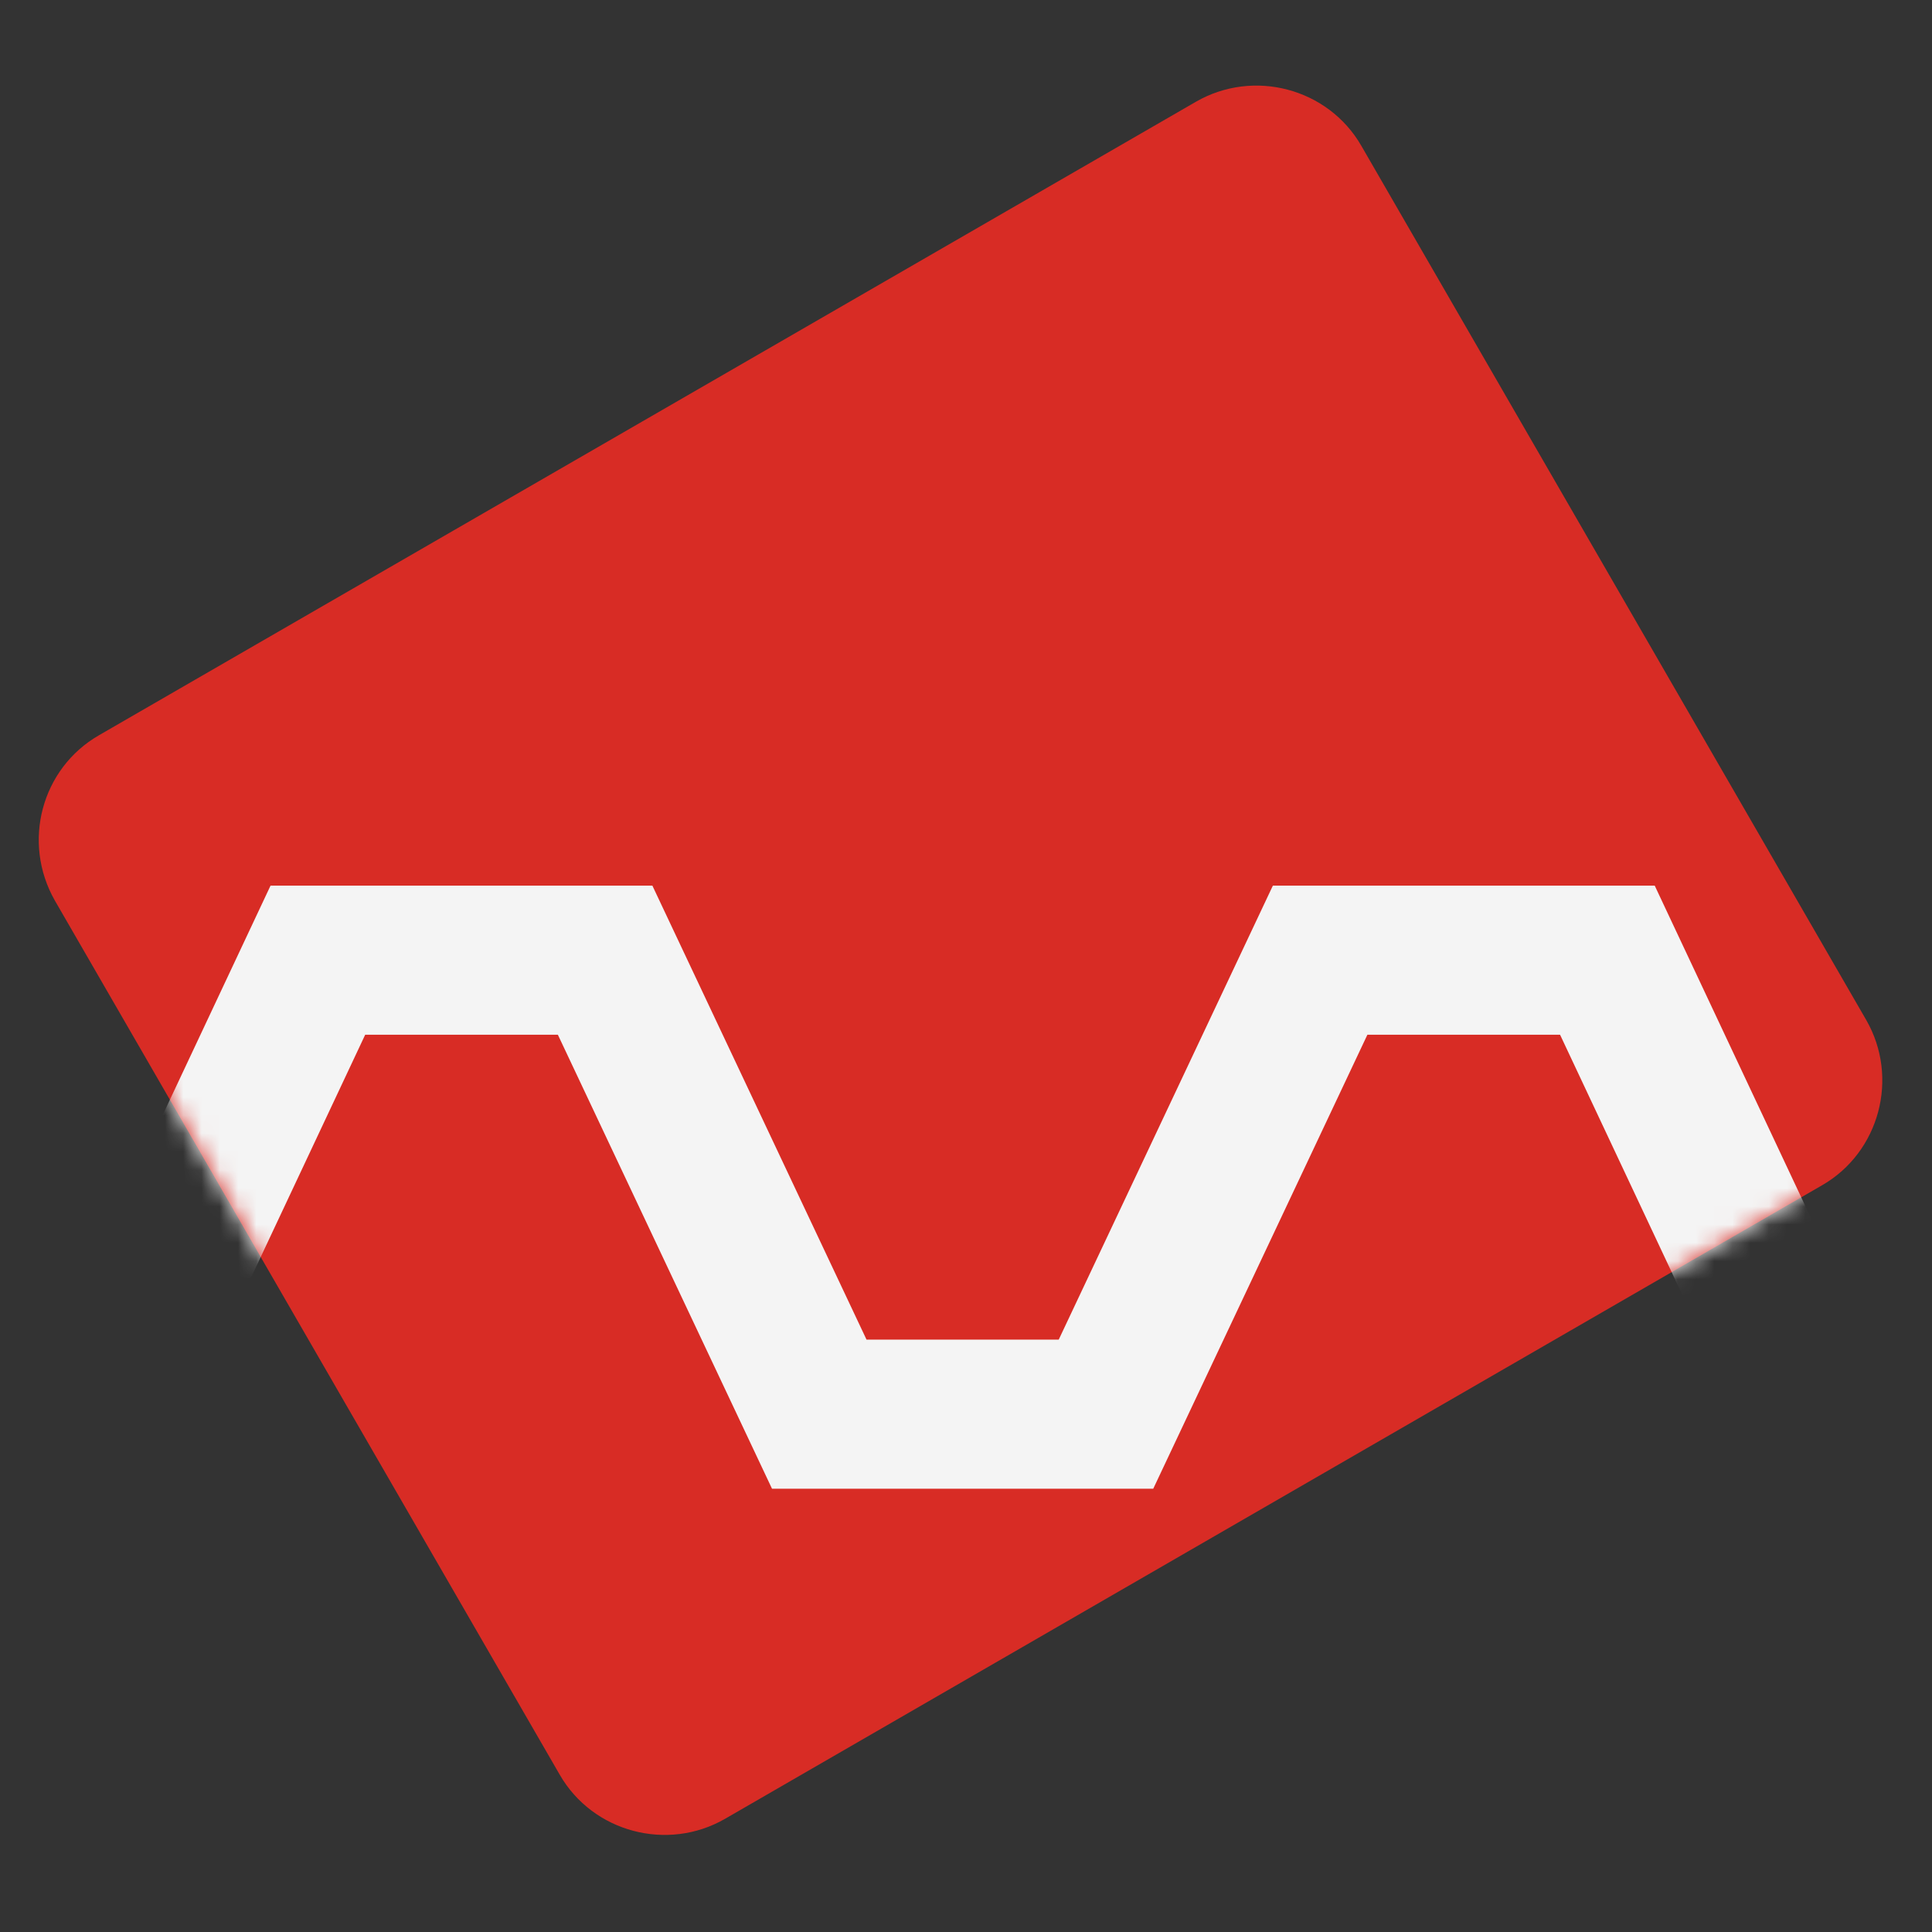
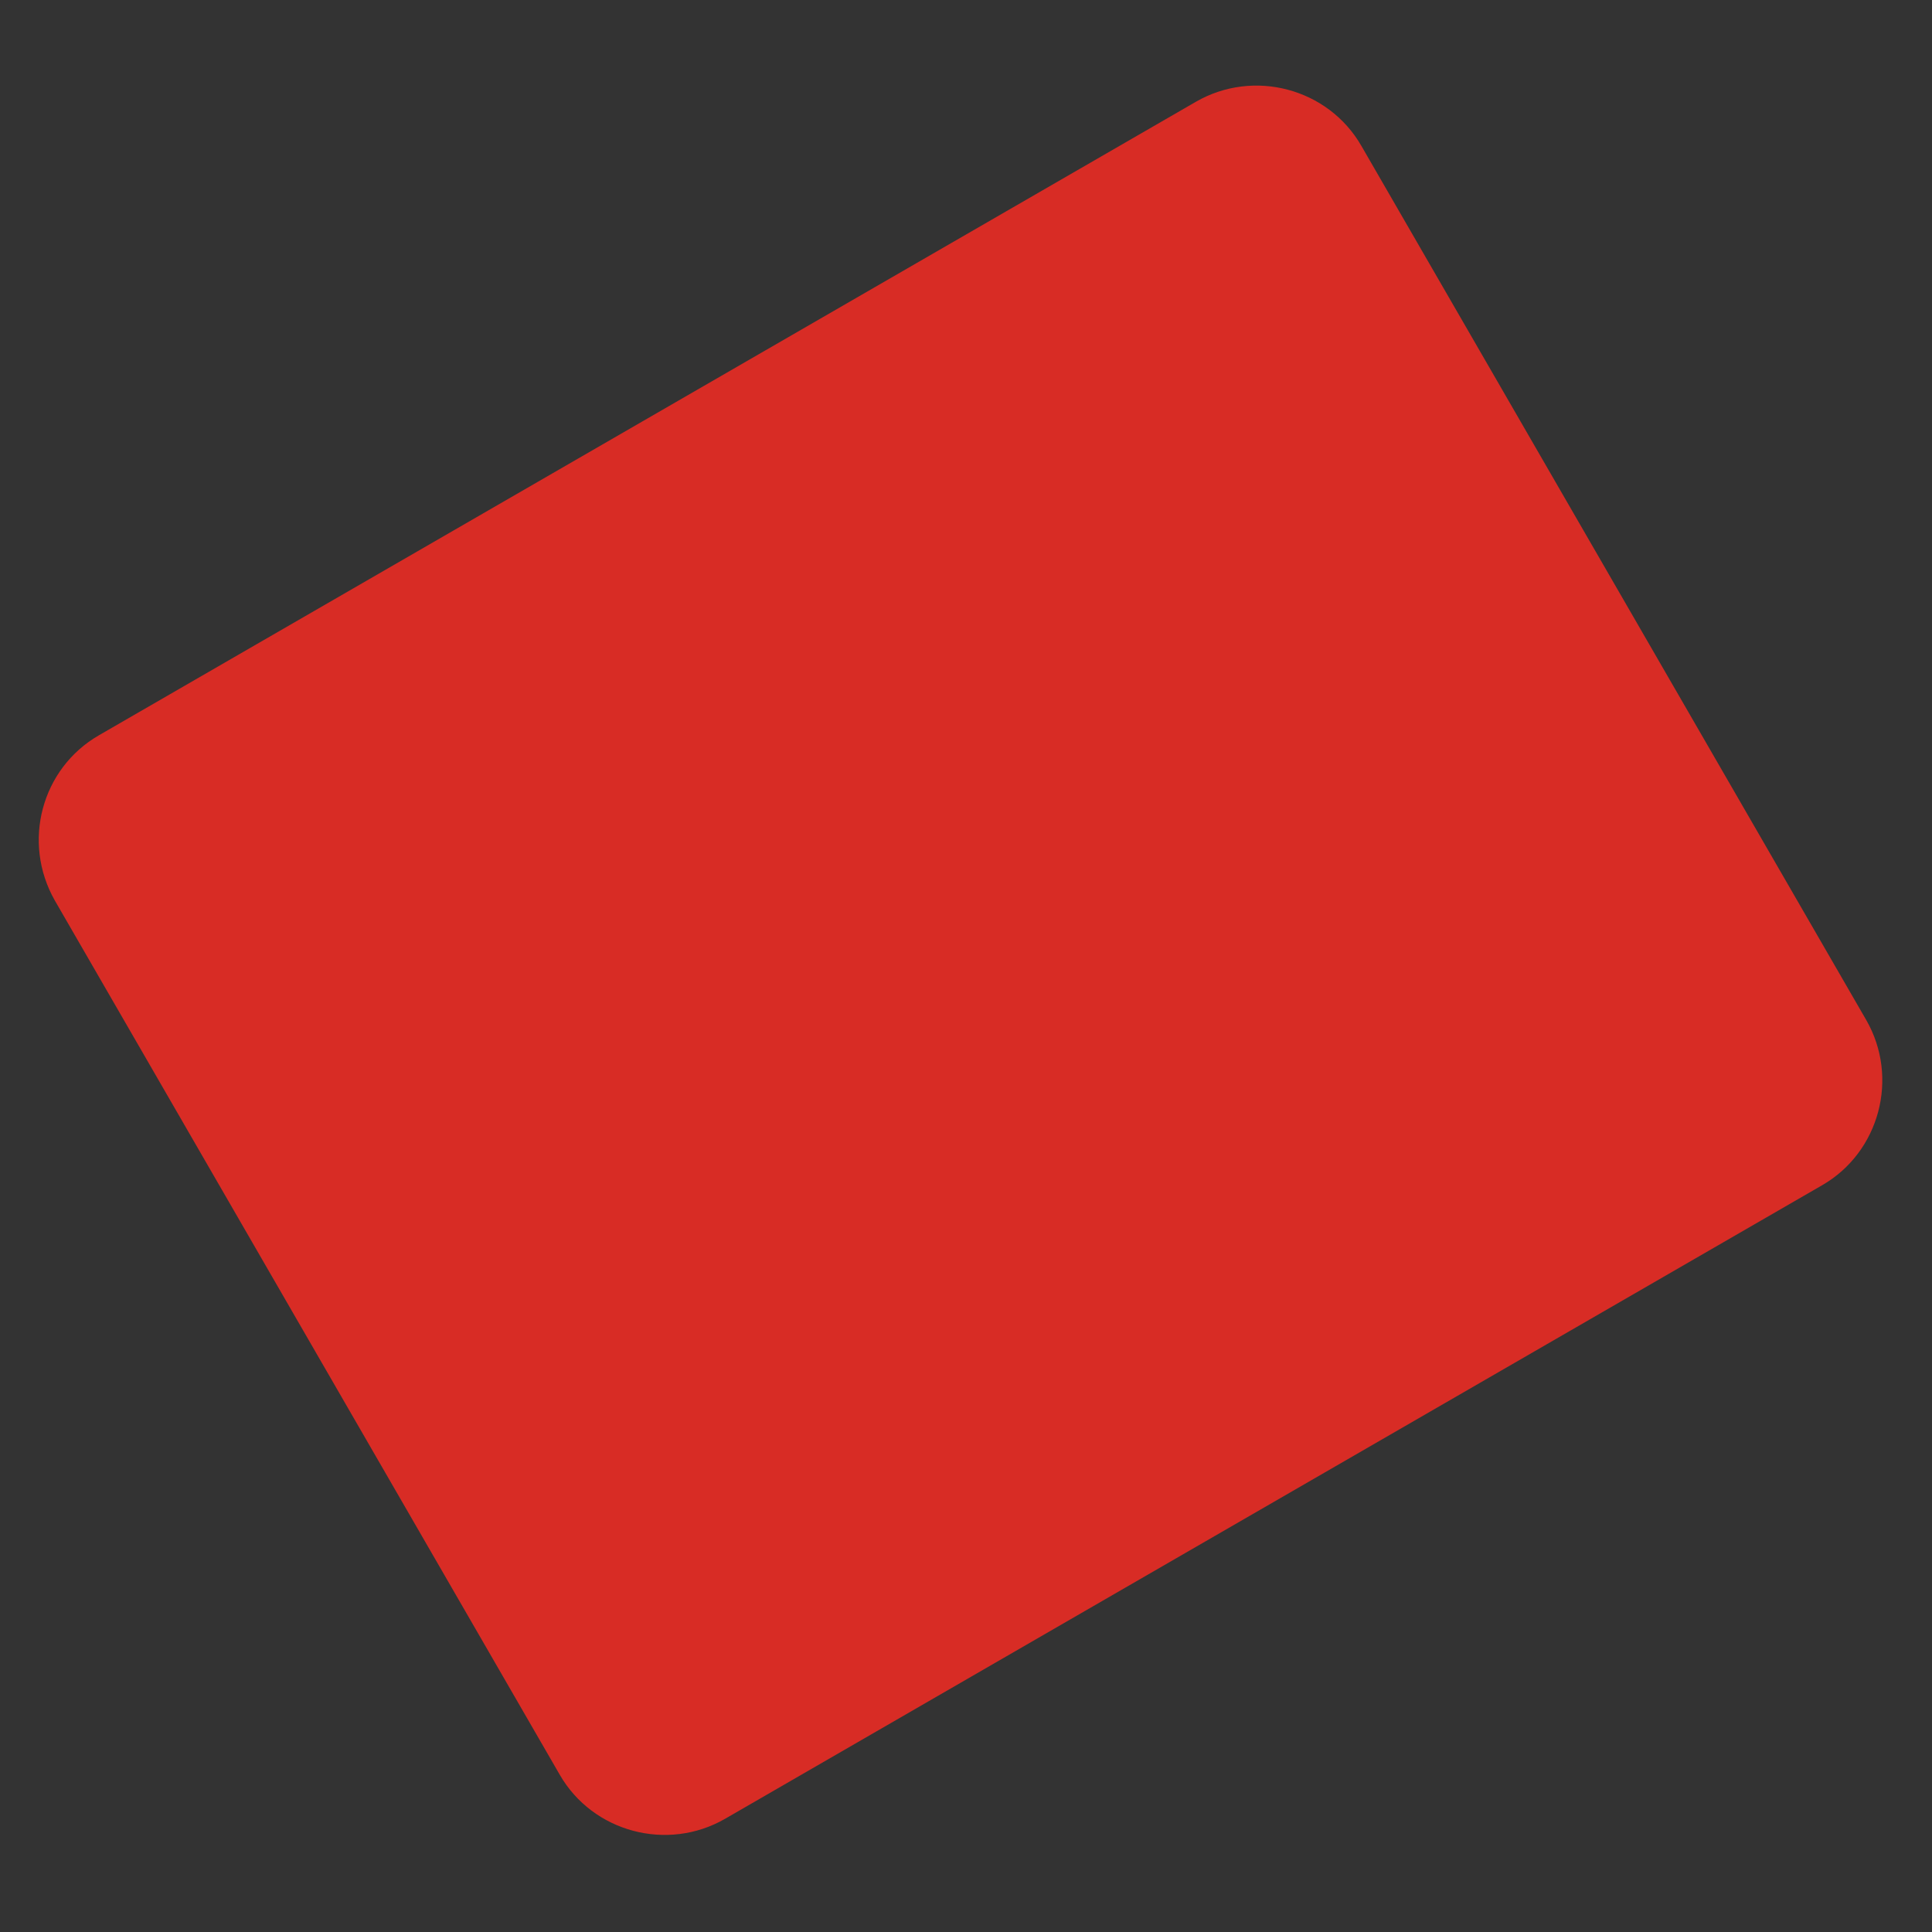
<svg xmlns="http://www.w3.org/2000/svg" id="Livello_1" data-name="Livello 1" viewBox="0 0 106 106">
  <rect x="0" y="0" width="106" height="106" fill="#333333" stroke="none" />
  <defs>
    <style>
      .cls-1 {
        mask: url(#mask);
      }

      .cls-2 {
        fill: none;
        stroke: #f4f4f4;
        stroke-miterlimit: 10;
        stroke-width: 8.18px;
      }

      .cls-3 {
        fill: #d82c25;
      }

      .cls-3, .cls-4 {
        stroke-width: 0px;
      }

      .cls-4 {
        fill: #fff;
      }
    </style>
    <mask id="mask" x="-25.45" y="4.69" width="156.56" height="95.98" maskUnits="userSpaceOnUse">
      <g id="mask0_1_3520" data-name="mask0 1 3520">
        <path class="cls-4" d="M5.43,40.34L65.62,5.58c3.16-1.82,7.25-.74,9.07,2.42l27.7,47.96c1.82,3.16.74,7.25-2.42,9.07l-60.19,34.76c-3.16,1.82-7.25.74-9.07-2.42L3.01,49.41c-1.82-3.2-.74-7.25,2.42-9.07Z" />
      </g>
    </mask>
  </defs>
  <path class="cls-3" d="M5.43,40.34L65.62,5.58c3.16-1.82,7.25-.74,9.07,2.42l27.7,47.96c1.82,3.16.74,7.25-2.42,9.07l-60.19,34.76c-3.16,1.82-7.25.74-9.07-2.42L3.01,49.41c-1.82-3.2-.74-7.25,2.42-9.07Z" />
  <g class="cls-1">
-     <path class="cls-2" d="M127.41,52.68l-11.75,24.91h-15.76l-11.71-24.91h-15.76l-11.75,24.91h-15.73l-11.75-24.91h-15.76l-11.71,24.91h-15.76l-11.71-24.91" />
-   </g>
+     </g>
</svg>